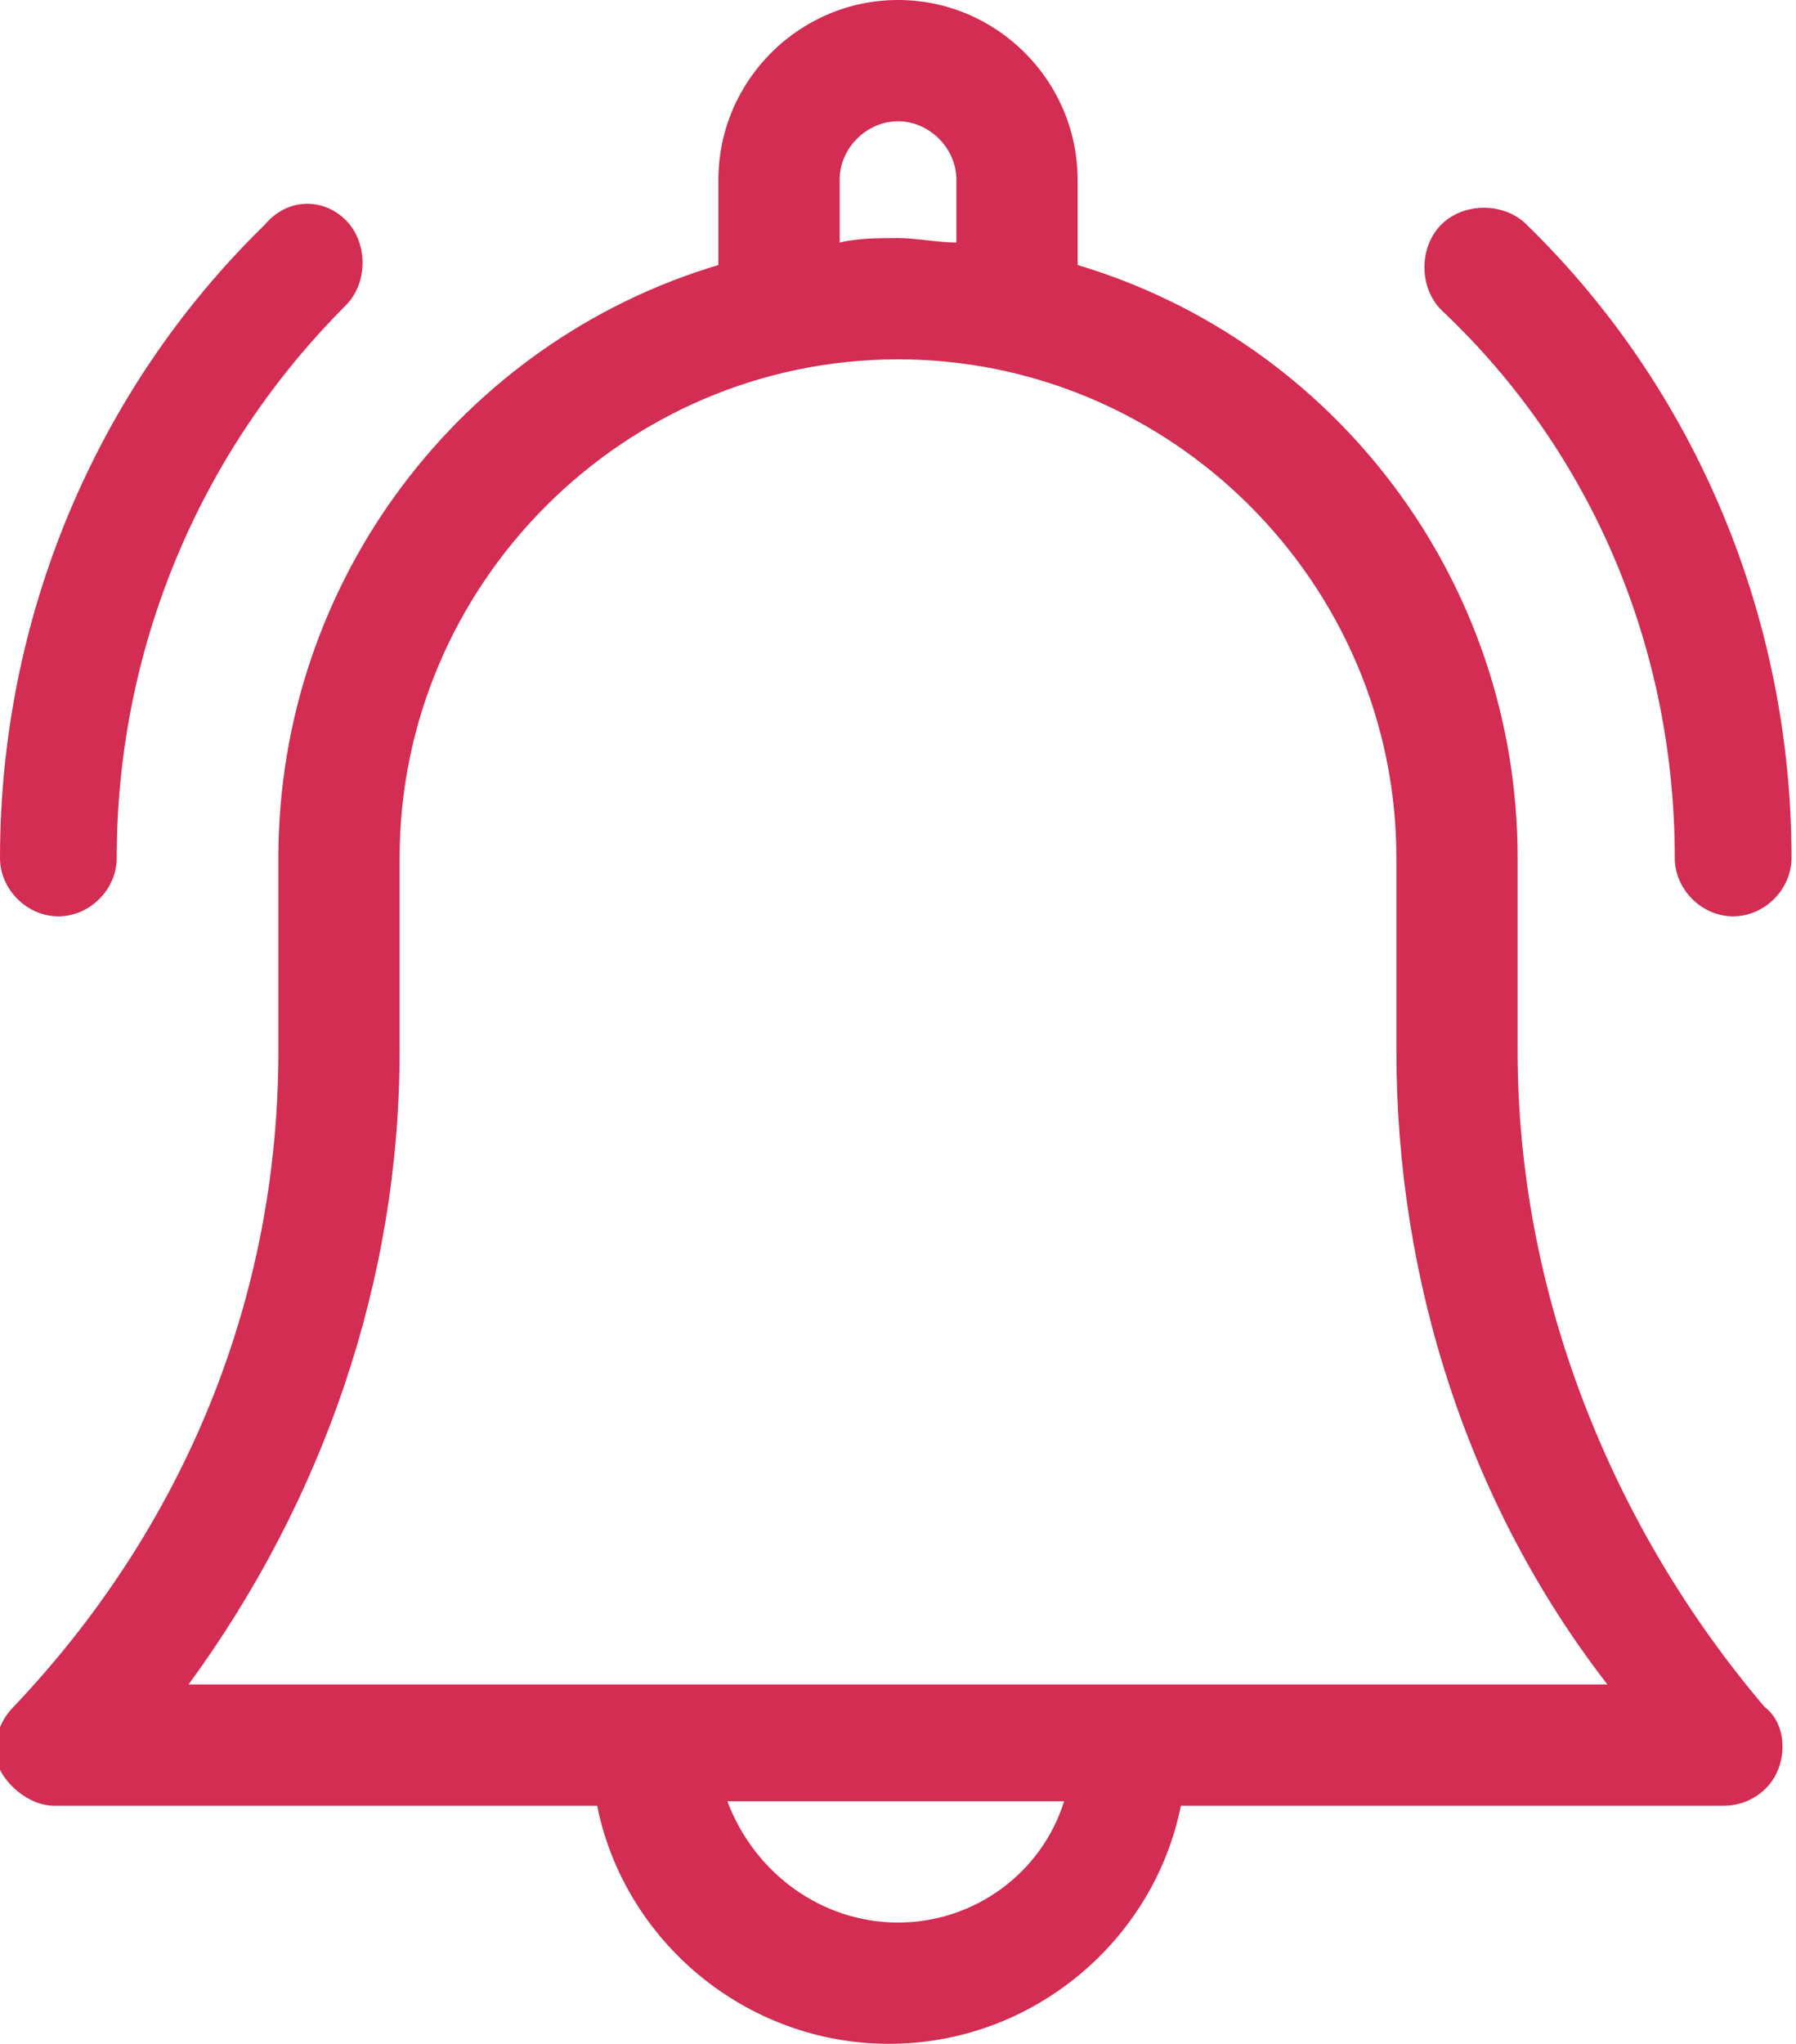
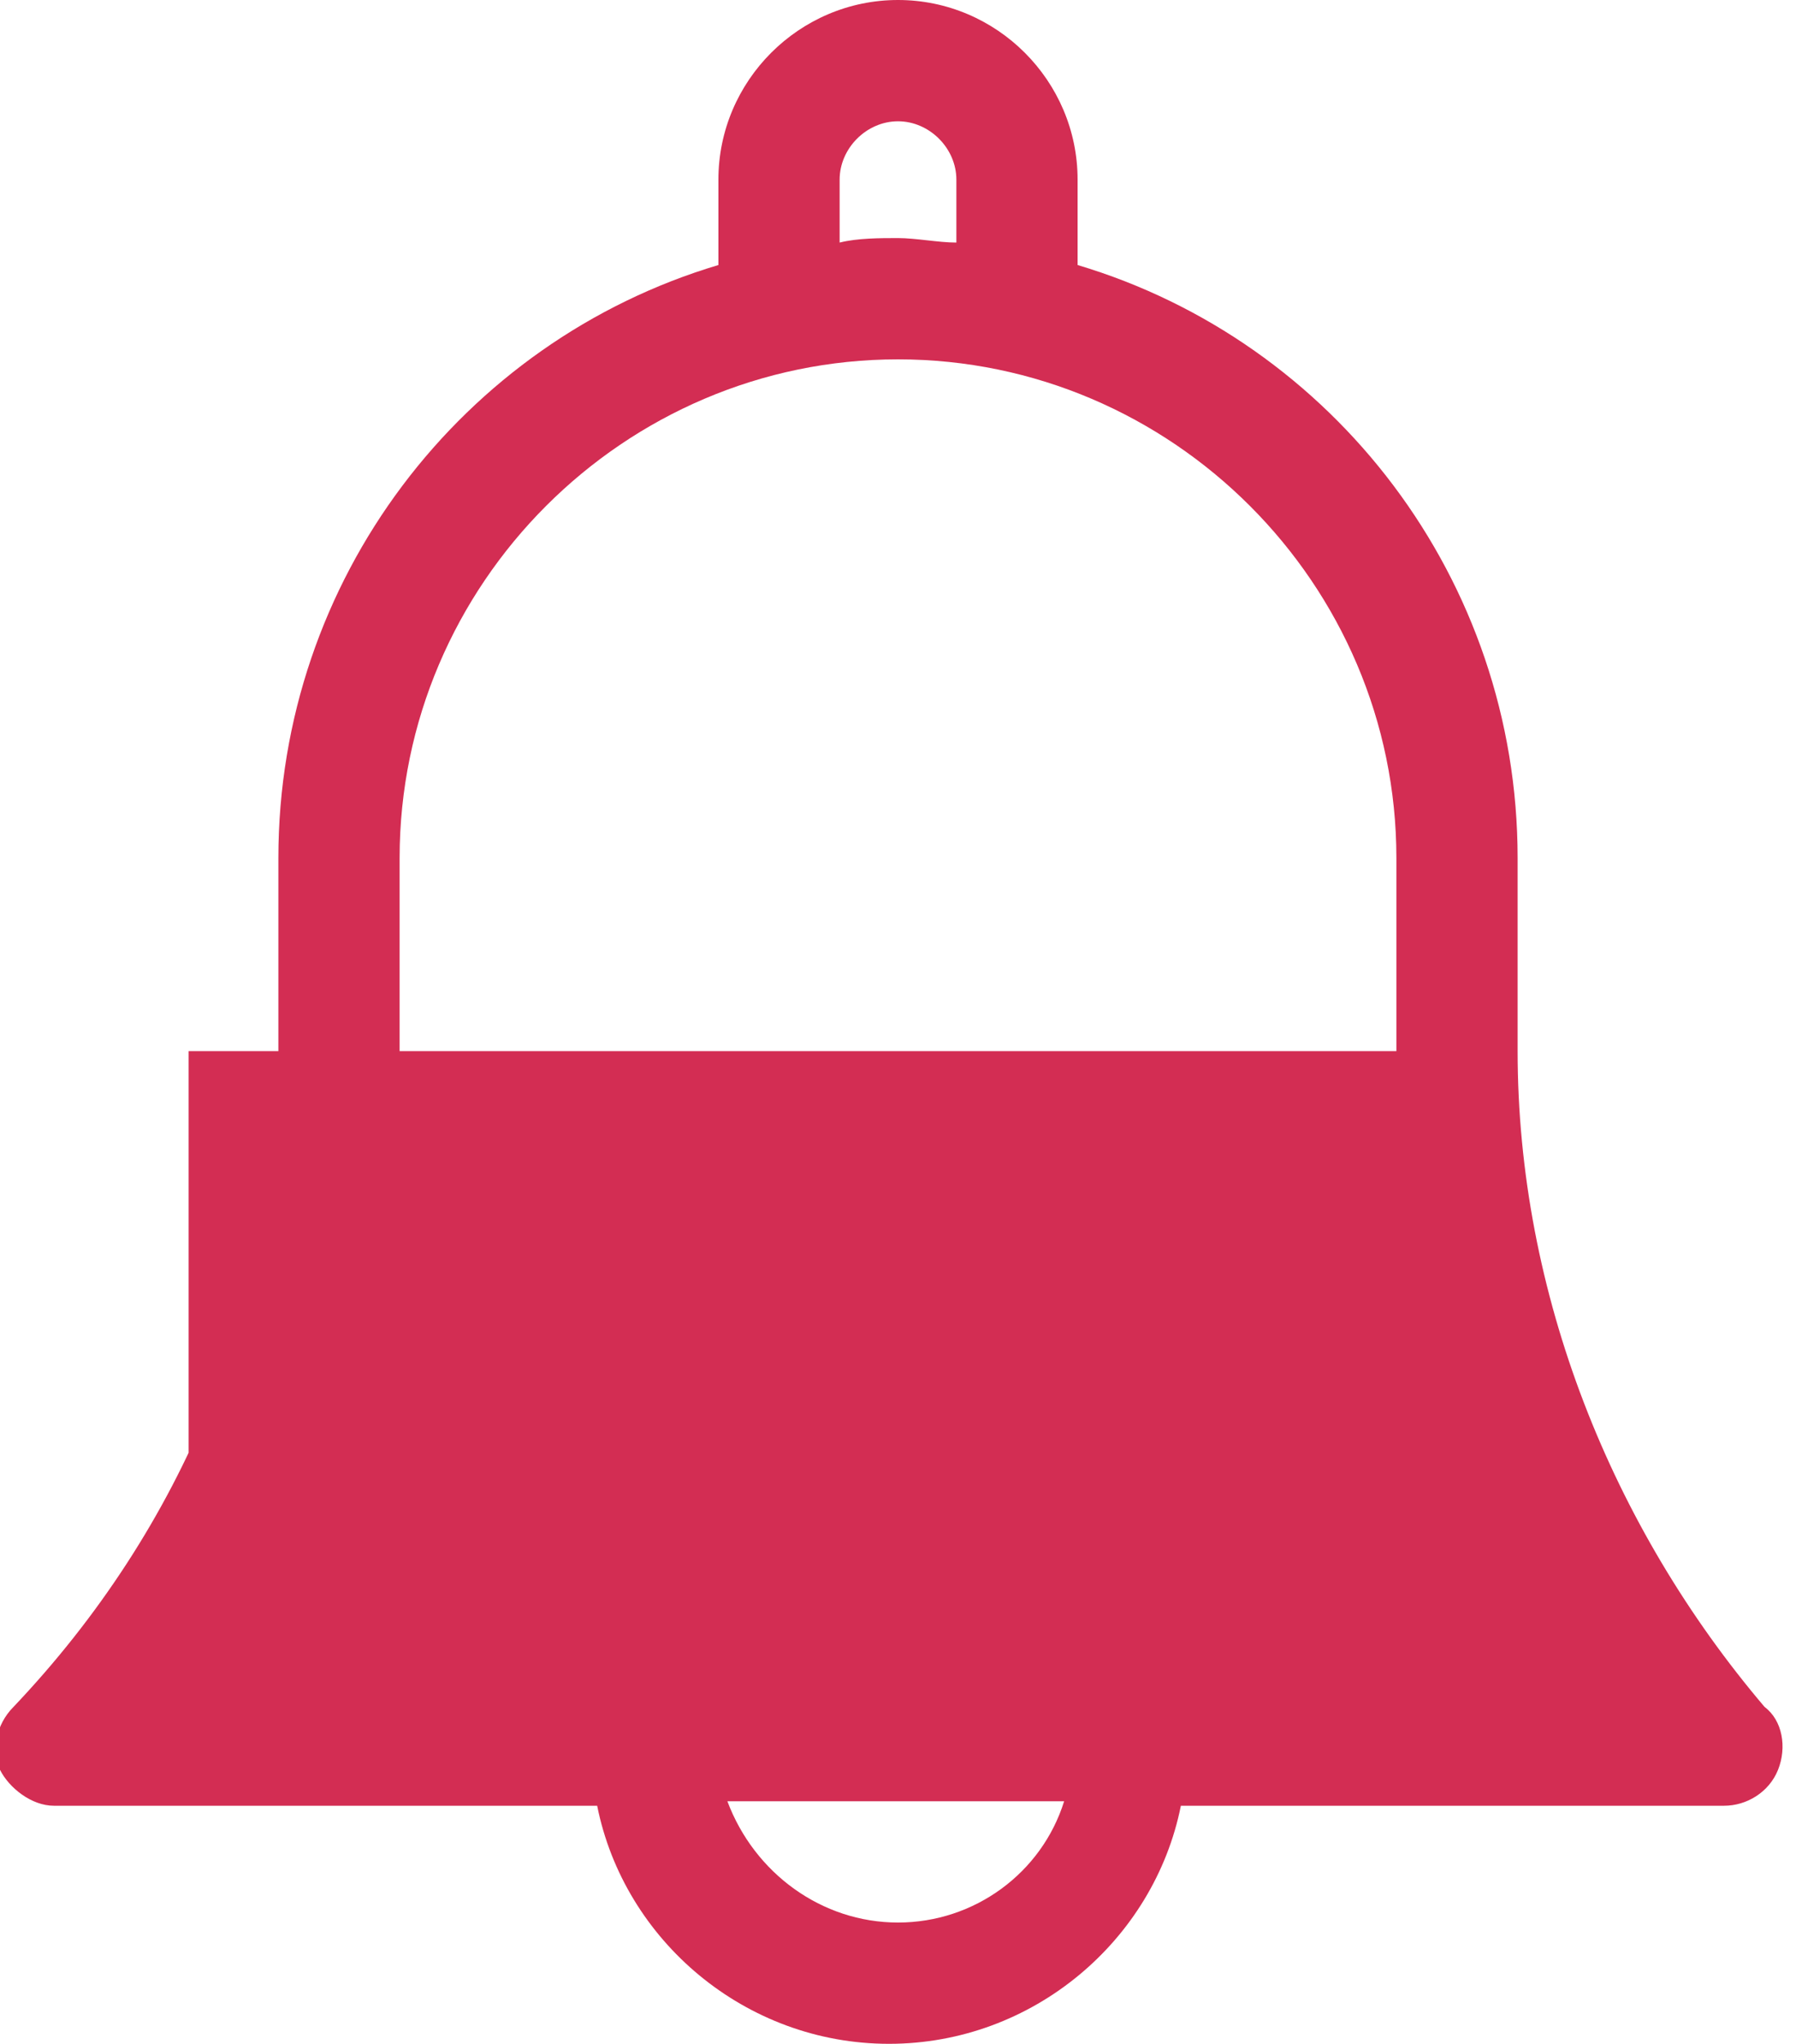
<svg xmlns="http://www.w3.org/2000/svg" version="1.1" id="Capa_1" x="0px" y="0px" width="40px" height="45.5px" viewBox="0 0 40 45.5" enable-background="new 0 0 40 45.5" xml:space="preserve">
  <g>
-     <path fill="#D32D53" d="M33.8,23.4v-4.3c0-6.2-4.1-11.5-9.8-13.2V4c0-2.2-1.8-4-4-4s-4,1.8-4,4v1.9c-5.7,1.7-9.8,7-9.8,13.2v4.3   c0,5.5-2.1,10.6-5.9,14.6c-0.4,0.4-0.5,1-0.3,1.4s0.7,0.8,1.2,0.8h12.1c0.6,3,3.3,5.3,6.5,5.3c3.2,0,5.9-2.3,6.5-5.3h12.1   c0.5,0,1-0.3,1.2-0.8c0.2-0.5,0.1-1.1-0.3-1.4C35.9,34,33.8,28.8,33.8,23.4z M18.7,4c0-0.7,0.6-1.3,1.3-1.3c0.7,0,1.3,0.6,1.3,1.3   v1.4c-0.4,0-0.9-0.1-1.3-0.1c-0.4,0-0.9,0-1.3,0.1V4z M20,42.8c-1.7,0-3.2-1.1-3.8-2.7h7.5C23.2,41.7,21.7,42.8,20,42.8L20,42.8z    M4.2,37.5c3-4.1,4.7-9,4.7-14.1v-4.3C8.9,13,13.9,8,20,8s11.1,5,11.1,11.1v4.3c0,5.1,1.6,10.1,4.7,14.1H4.2z" />
-     <path fill="#D32D53" d="M37.3,19.1c0,0.7,0.6,1.3,1.3,1.3c0.7,0,1.3-0.6,1.3-1.3c0-5.3-2.1-10.4-5.9-14.1c-0.5-0.5-1.4-0.5-1.9,0   s-0.5,1.4,0,1.9C35.5,10.1,37.3,14.5,37.3,19.1L37.3,19.1z" />
-     <path fill="#D32D53" d="M1.3,20.4c0.7,0,1.3-0.6,1.3-1.3c0-4.6,1.8-9,5.1-12.3c0.5-0.5,0.5-1.4,0-1.9C7.2,4.4,6.4,4.4,5.9,5   C2.1,8.7,0,13.8,0,19.1C0,19.8,0.6,20.4,1.3,20.4z" />
+     <path fill="#D32D53" d="M33.8,23.4v-4.3c0-6.2-4.1-11.5-9.8-13.2V4c0-2.2-1.8-4-4-4s-4,1.8-4,4v1.9c-5.7,1.7-9.8,7-9.8,13.2v4.3   c0,5.5-2.1,10.6-5.9,14.6c-0.4,0.4-0.5,1-0.3,1.4s0.7,0.8,1.2,0.8h12.1c0.6,3,3.3,5.3,6.5,5.3c3.2,0,5.9-2.3,6.5-5.3h12.1   c0.5,0,1-0.3,1.2-0.8c0.2-0.5,0.1-1.1-0.3-1.4C35.9,34,33.8,28.8,33.8,23.4z M18.7,4c0-0.7,0.6-1.3,1.3-1.3c0.7,0,1.3,0.6,1.3,1.3   v1.4c-0.4,0-0.9-0.1-1.3-0.1c-0.4,0-0.9,0-1.3,0.1V4z M20,42.8c-1.7,0-3.2-1.1-3.8-2.7h7.5C23.2,41.7,21.7,42.8,20,42.8L20,42.8z    M4.2,37.5c3-4.1,4.7-9,4.7-14.1v-4.3C8.9,13,13.9,8,20,8s11.1,5,11.1,11.1v4.3H4.2z" />
  </g>
</svg>